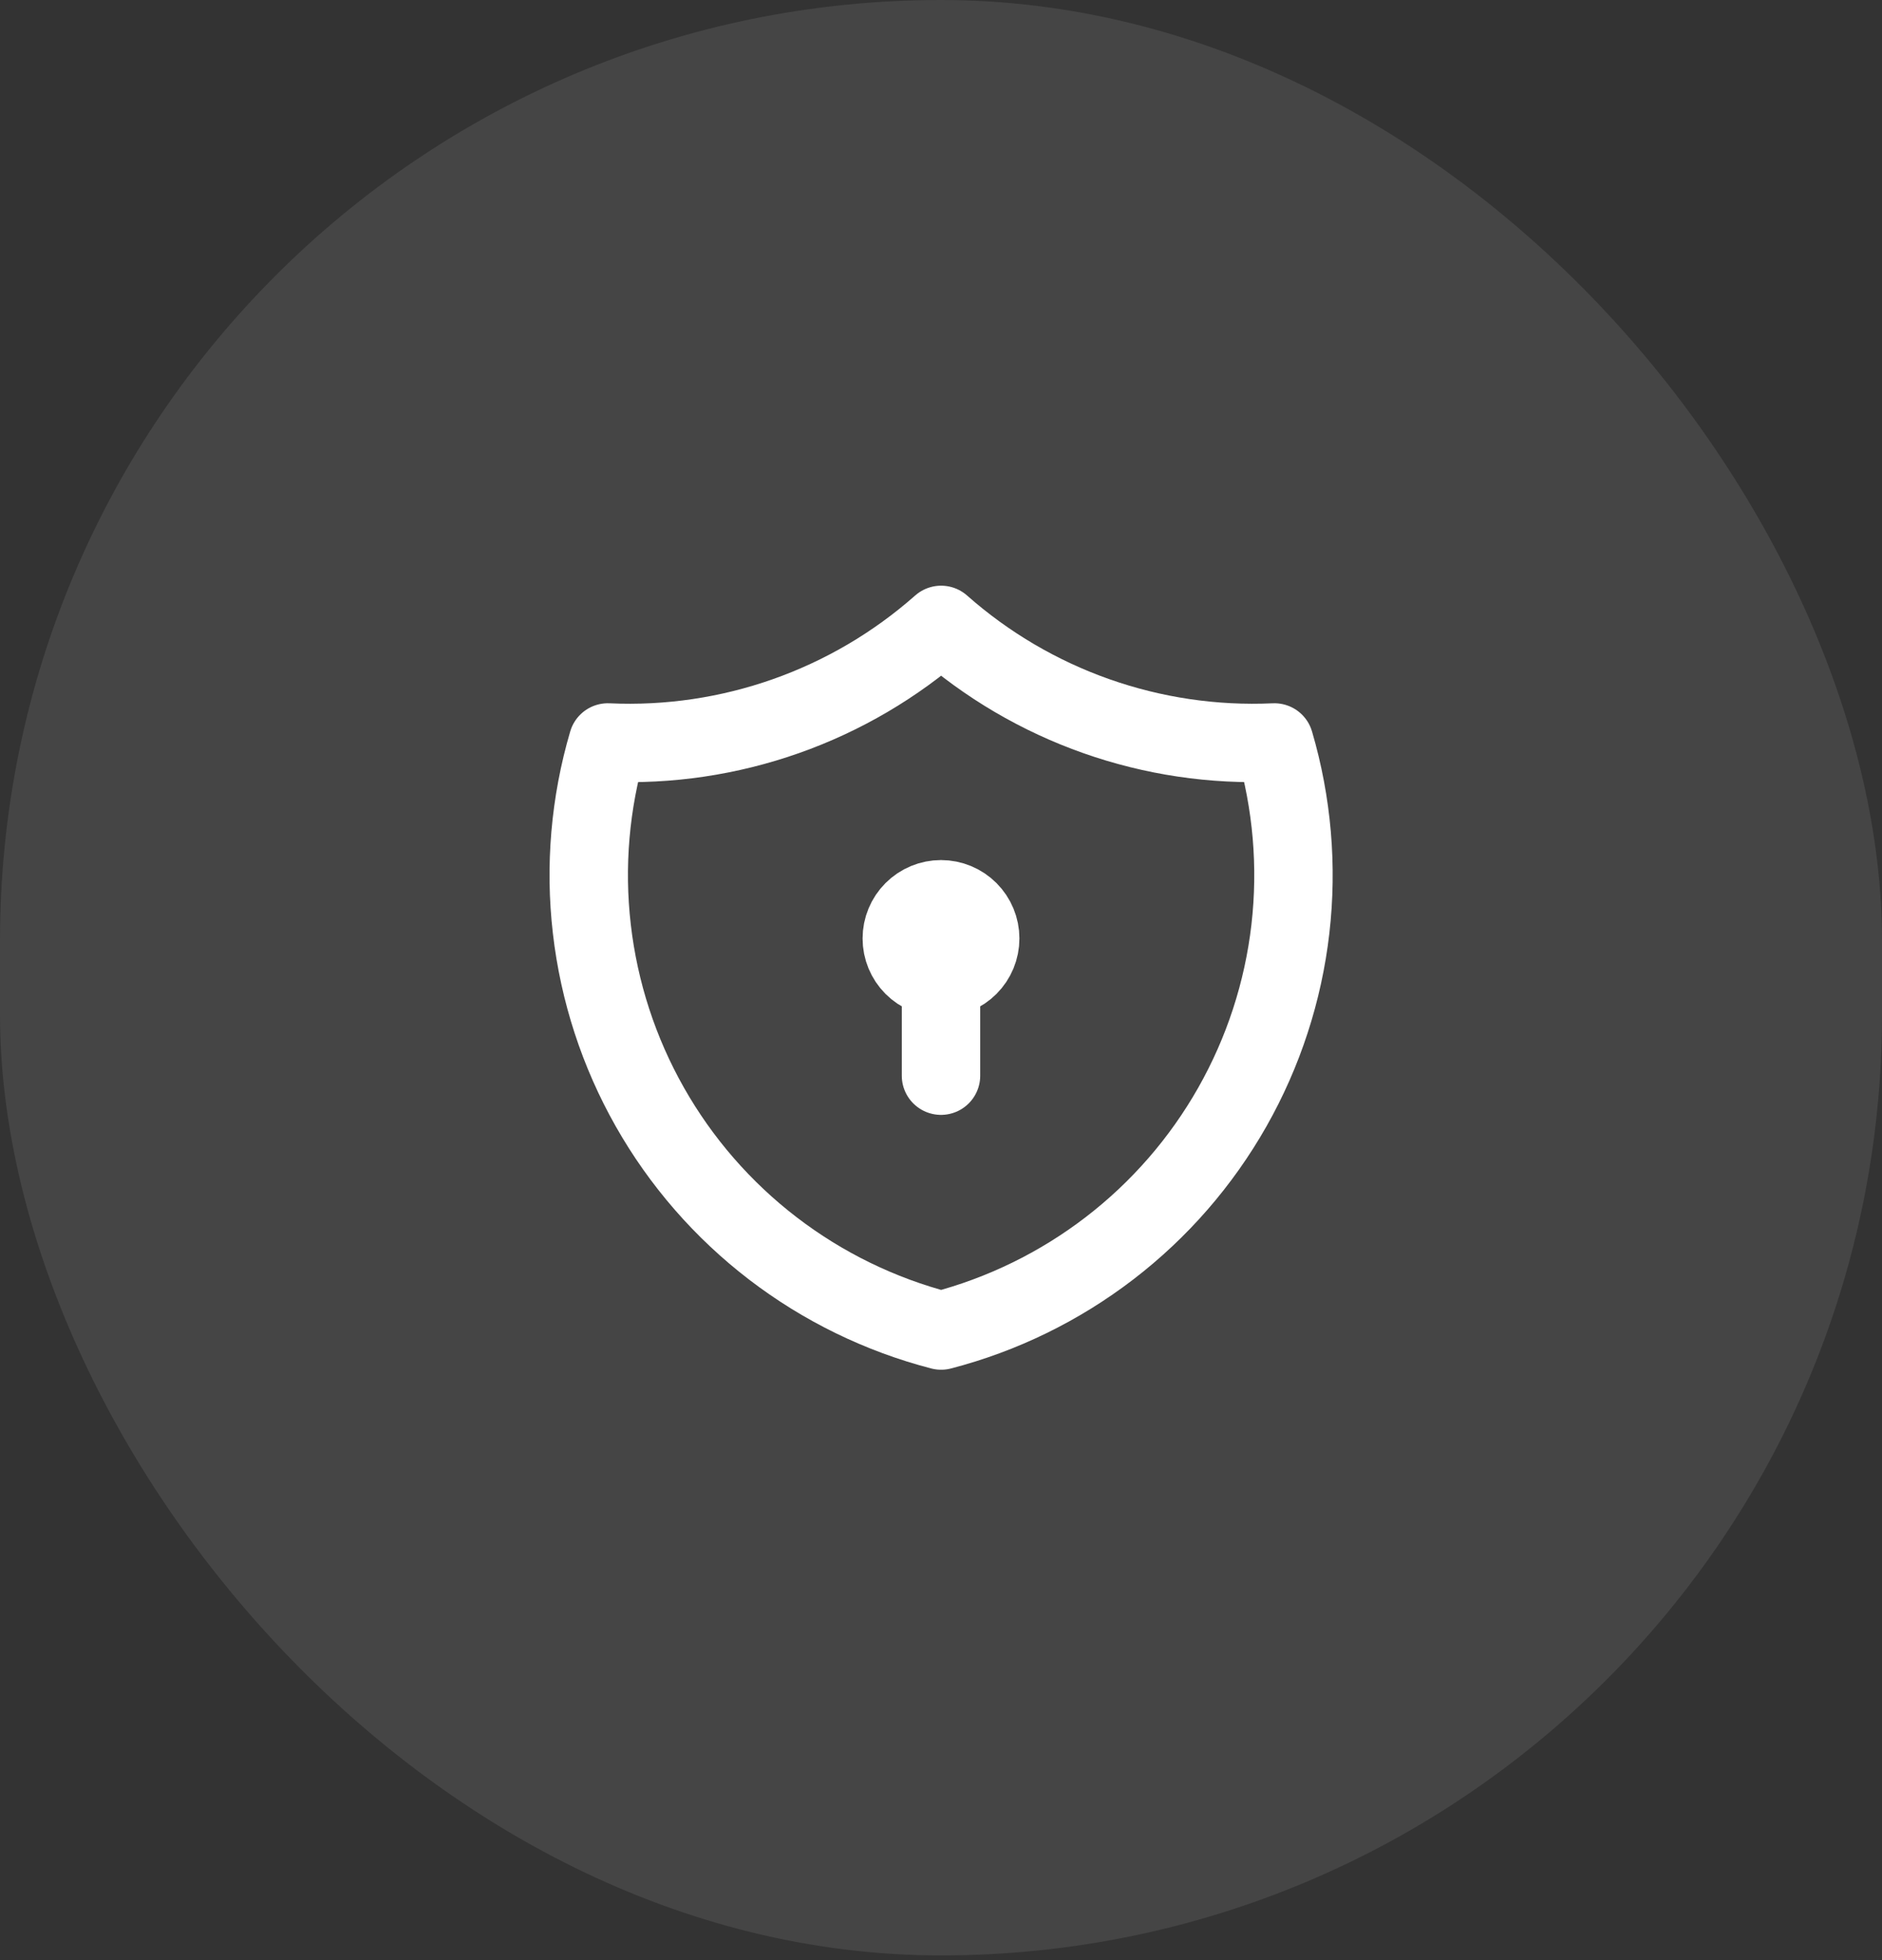
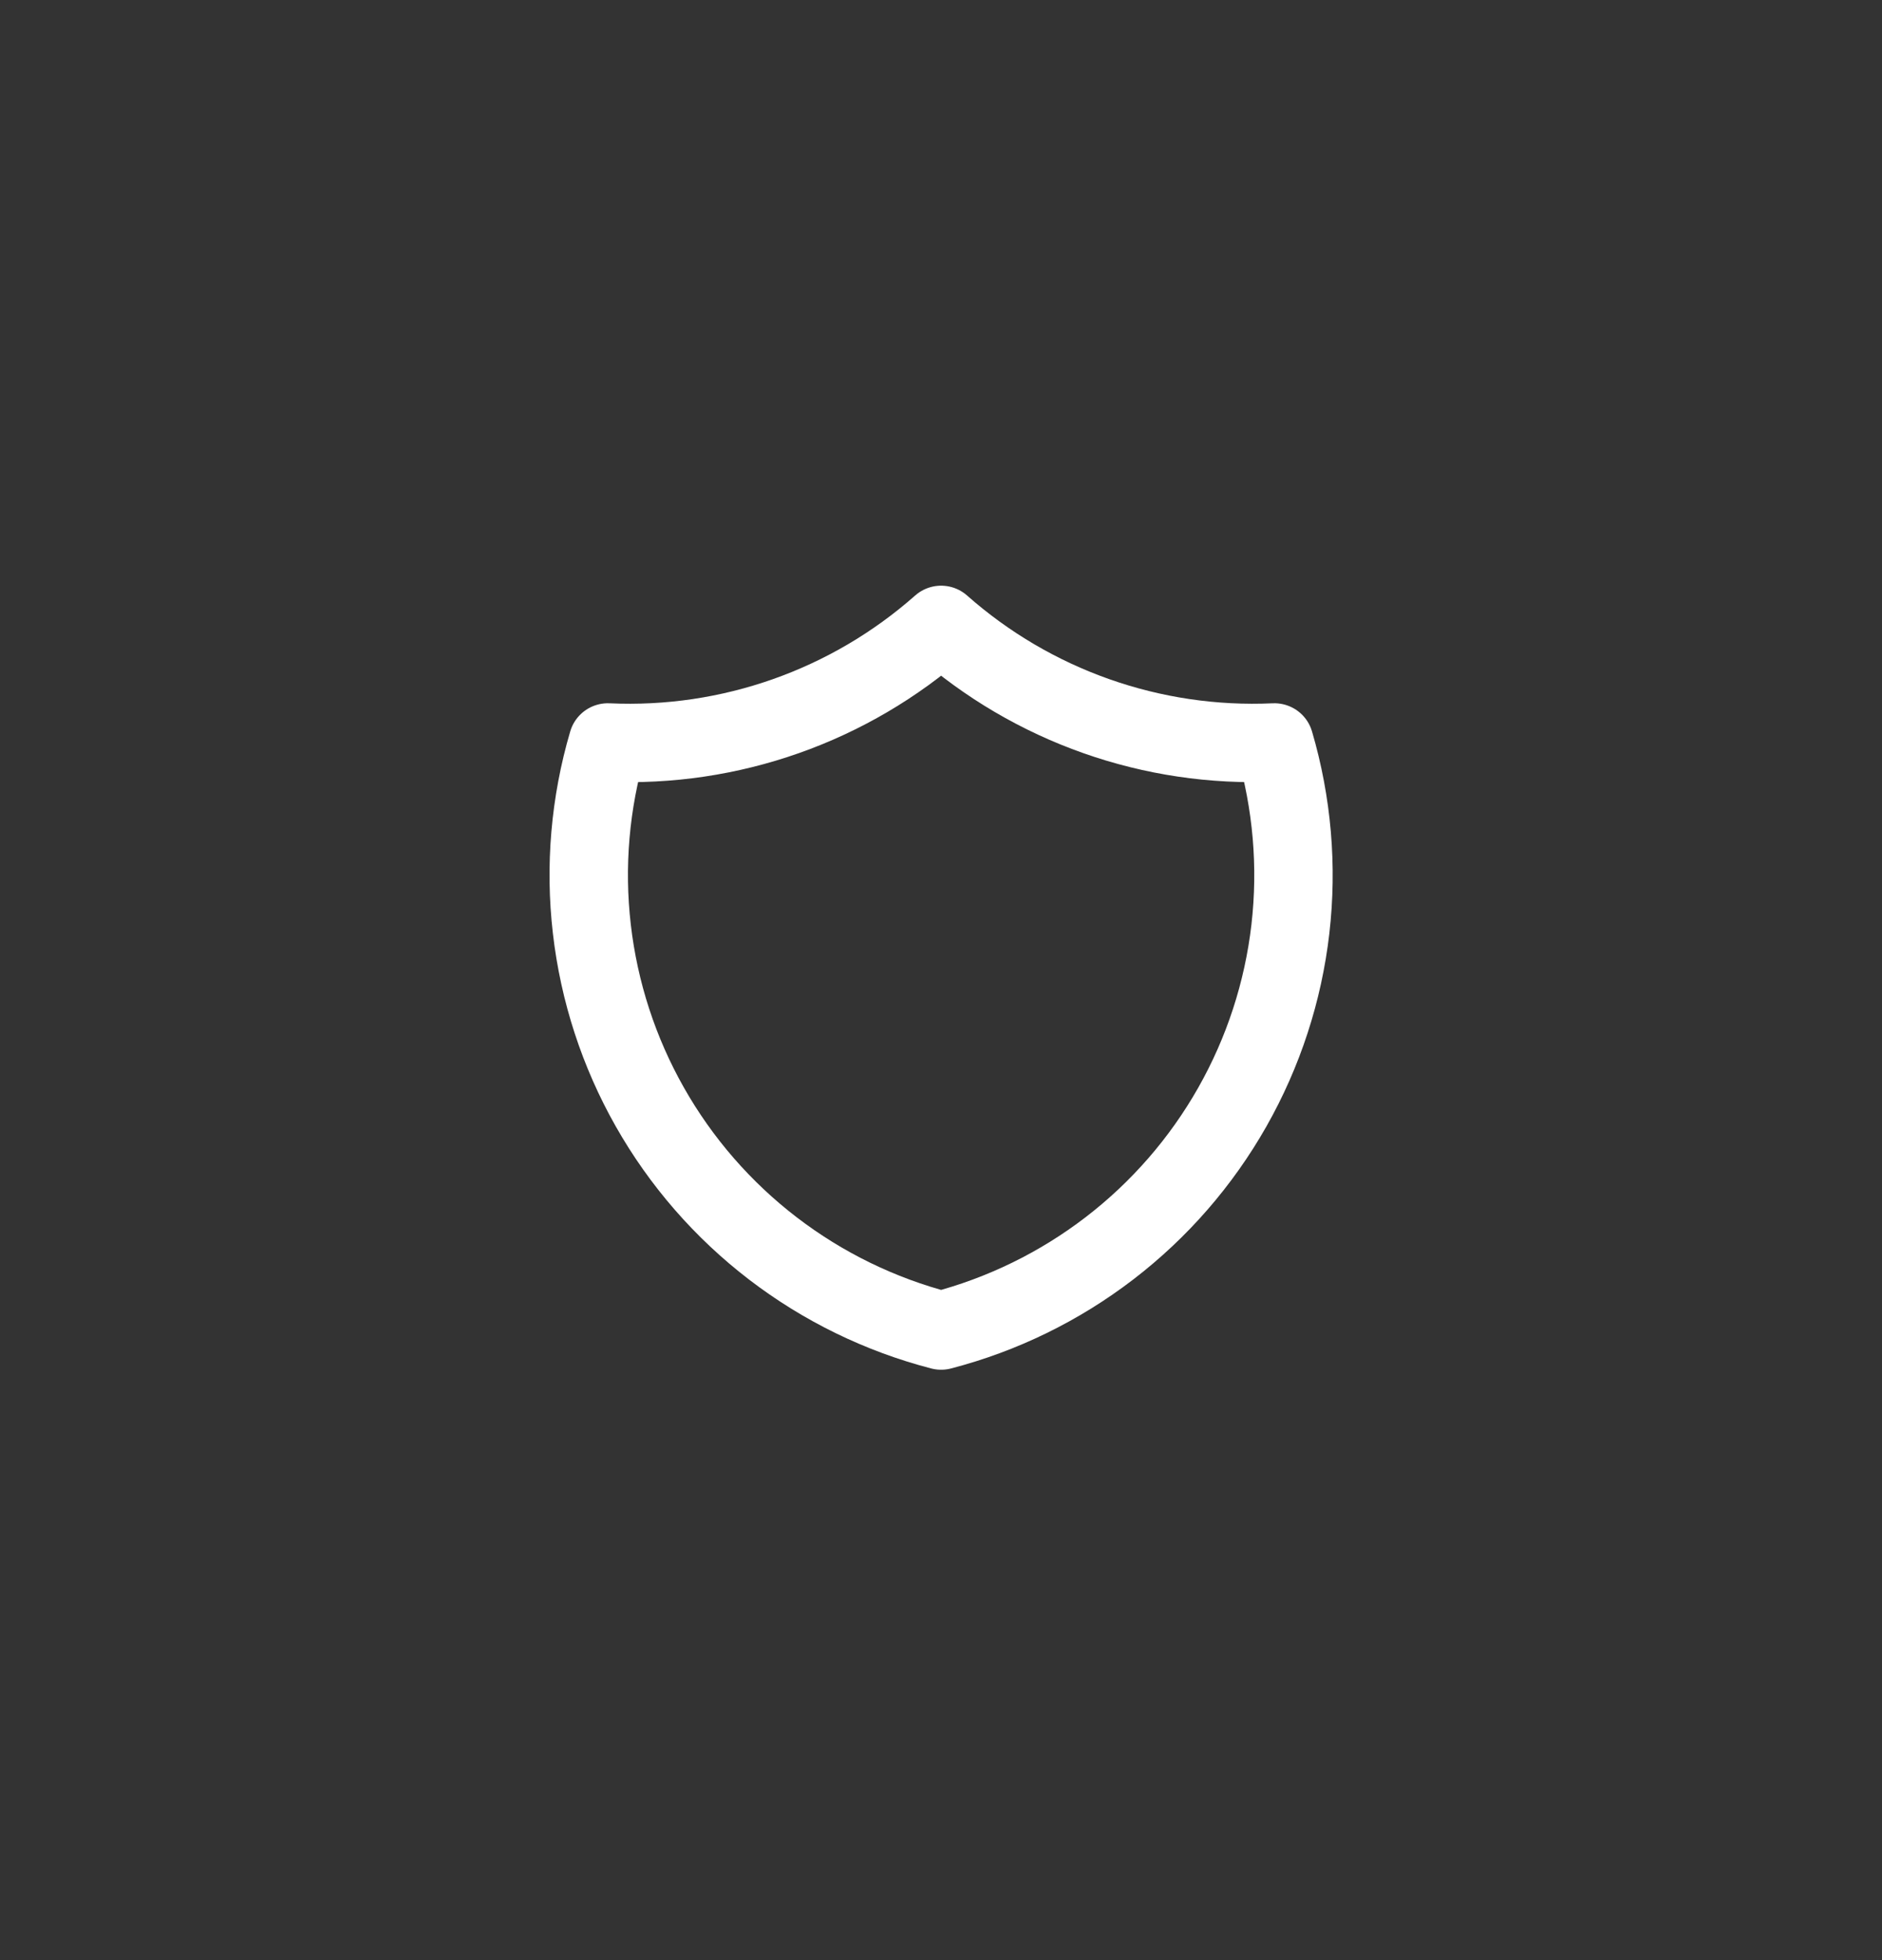
<svg xmlns="http://www.w3.org/2000/svg" width="48" height="50" viewBox="0 0 48 50" fill="none">
  <rect x="0" y="0" width="48" height="50" fill="#333333" stroke="none" />
-   <rect width="48" height="49.88" rx="24" fill="#ECECEC" fill-opacity="0.1" />
  <g clip-path="url(#clip0_5169_96886)">
    <path d="M24.003 15.94C26.339 18.006 29.387 19.082 32.503 18.939C32.956 20.483 33.095 22.101 32.911 23.699C32.727 25.296 32.223 26.841 31.43 28.24C30.637 29.639 29.571 30.865 28.295 31.844C27.019 32.823 25.56 33.536 24.003 33.94C22.446 33.536 20.986 32.823 19.71 31.844C18.434 30.865 17.368 29.639 16.575 28.24C15.782 26.841 15.279 25.296 15.095 23.699C14.91 22.101 15.049 20.483 15.503 18.939C18.618 19.082 21.667 18.006 24.003 15.94Z" stroke="white" stroke-width="2" stroke-linecap="round" stroke-linejoin="round" />
-     <path d="M23 23.939C23 24.205 23.105 24.459 23.293 24.647C23.48 24.834 23.735 24.939 24 24.939C24.265 24.939 24.52 24.834 24.707 24.647C24.895 24.459 25 24.205 25 23.939C25 23.674 24.895 23.42 24.707 23.232C24.52 23.045 24.265 22.939 24 22.939C23.735 22.939 23.48 23.045 23.293 23.232C23.105 23.42 23 23.674 23 23.939Z" stroke="white" stroke-width="2" stroke-linecap="round" stroke-linejoin="round" />
-     <path d="M24 24.939V27.439" stroke="white" stroke-width="2" stroke-linecap="round" stroke-linejoin="round" />
  </g>
  <defs>
    <clipPath id="clip0_5169_96886">
      <rect width="24" height="24" fill="white" transform="translate(12 12.94)" />
    </clipPath>
  </defs>
</svg>